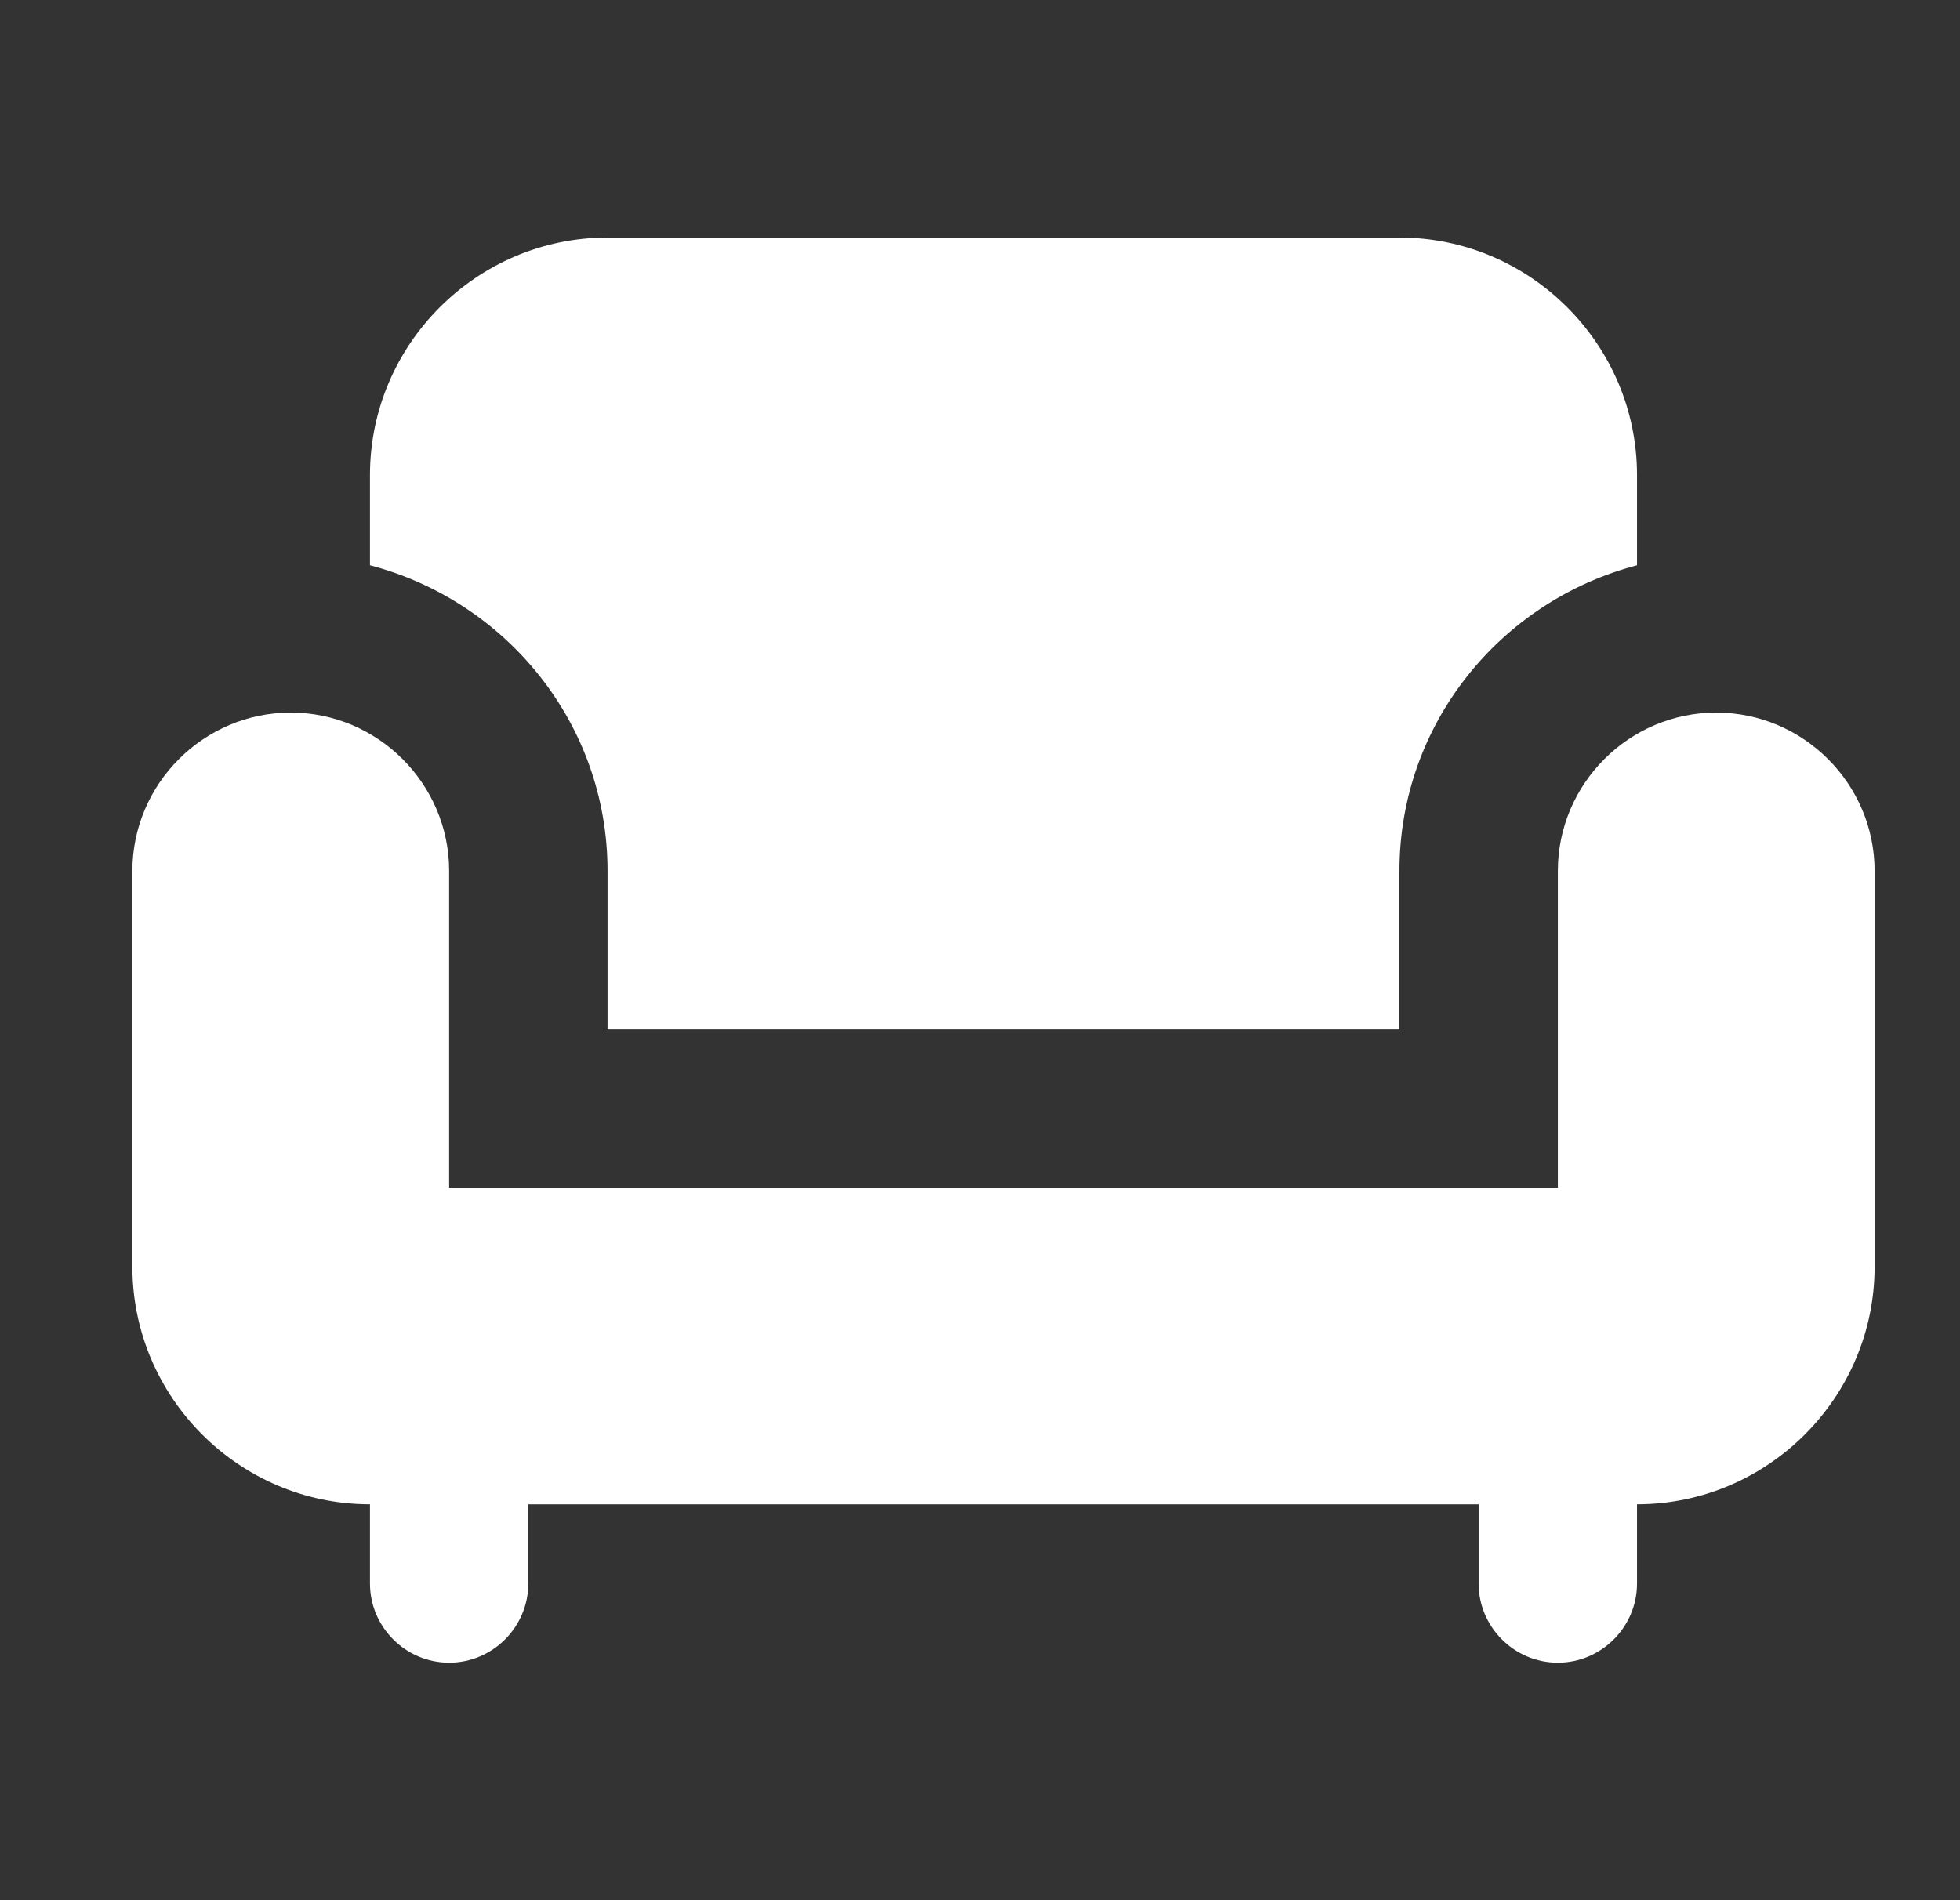
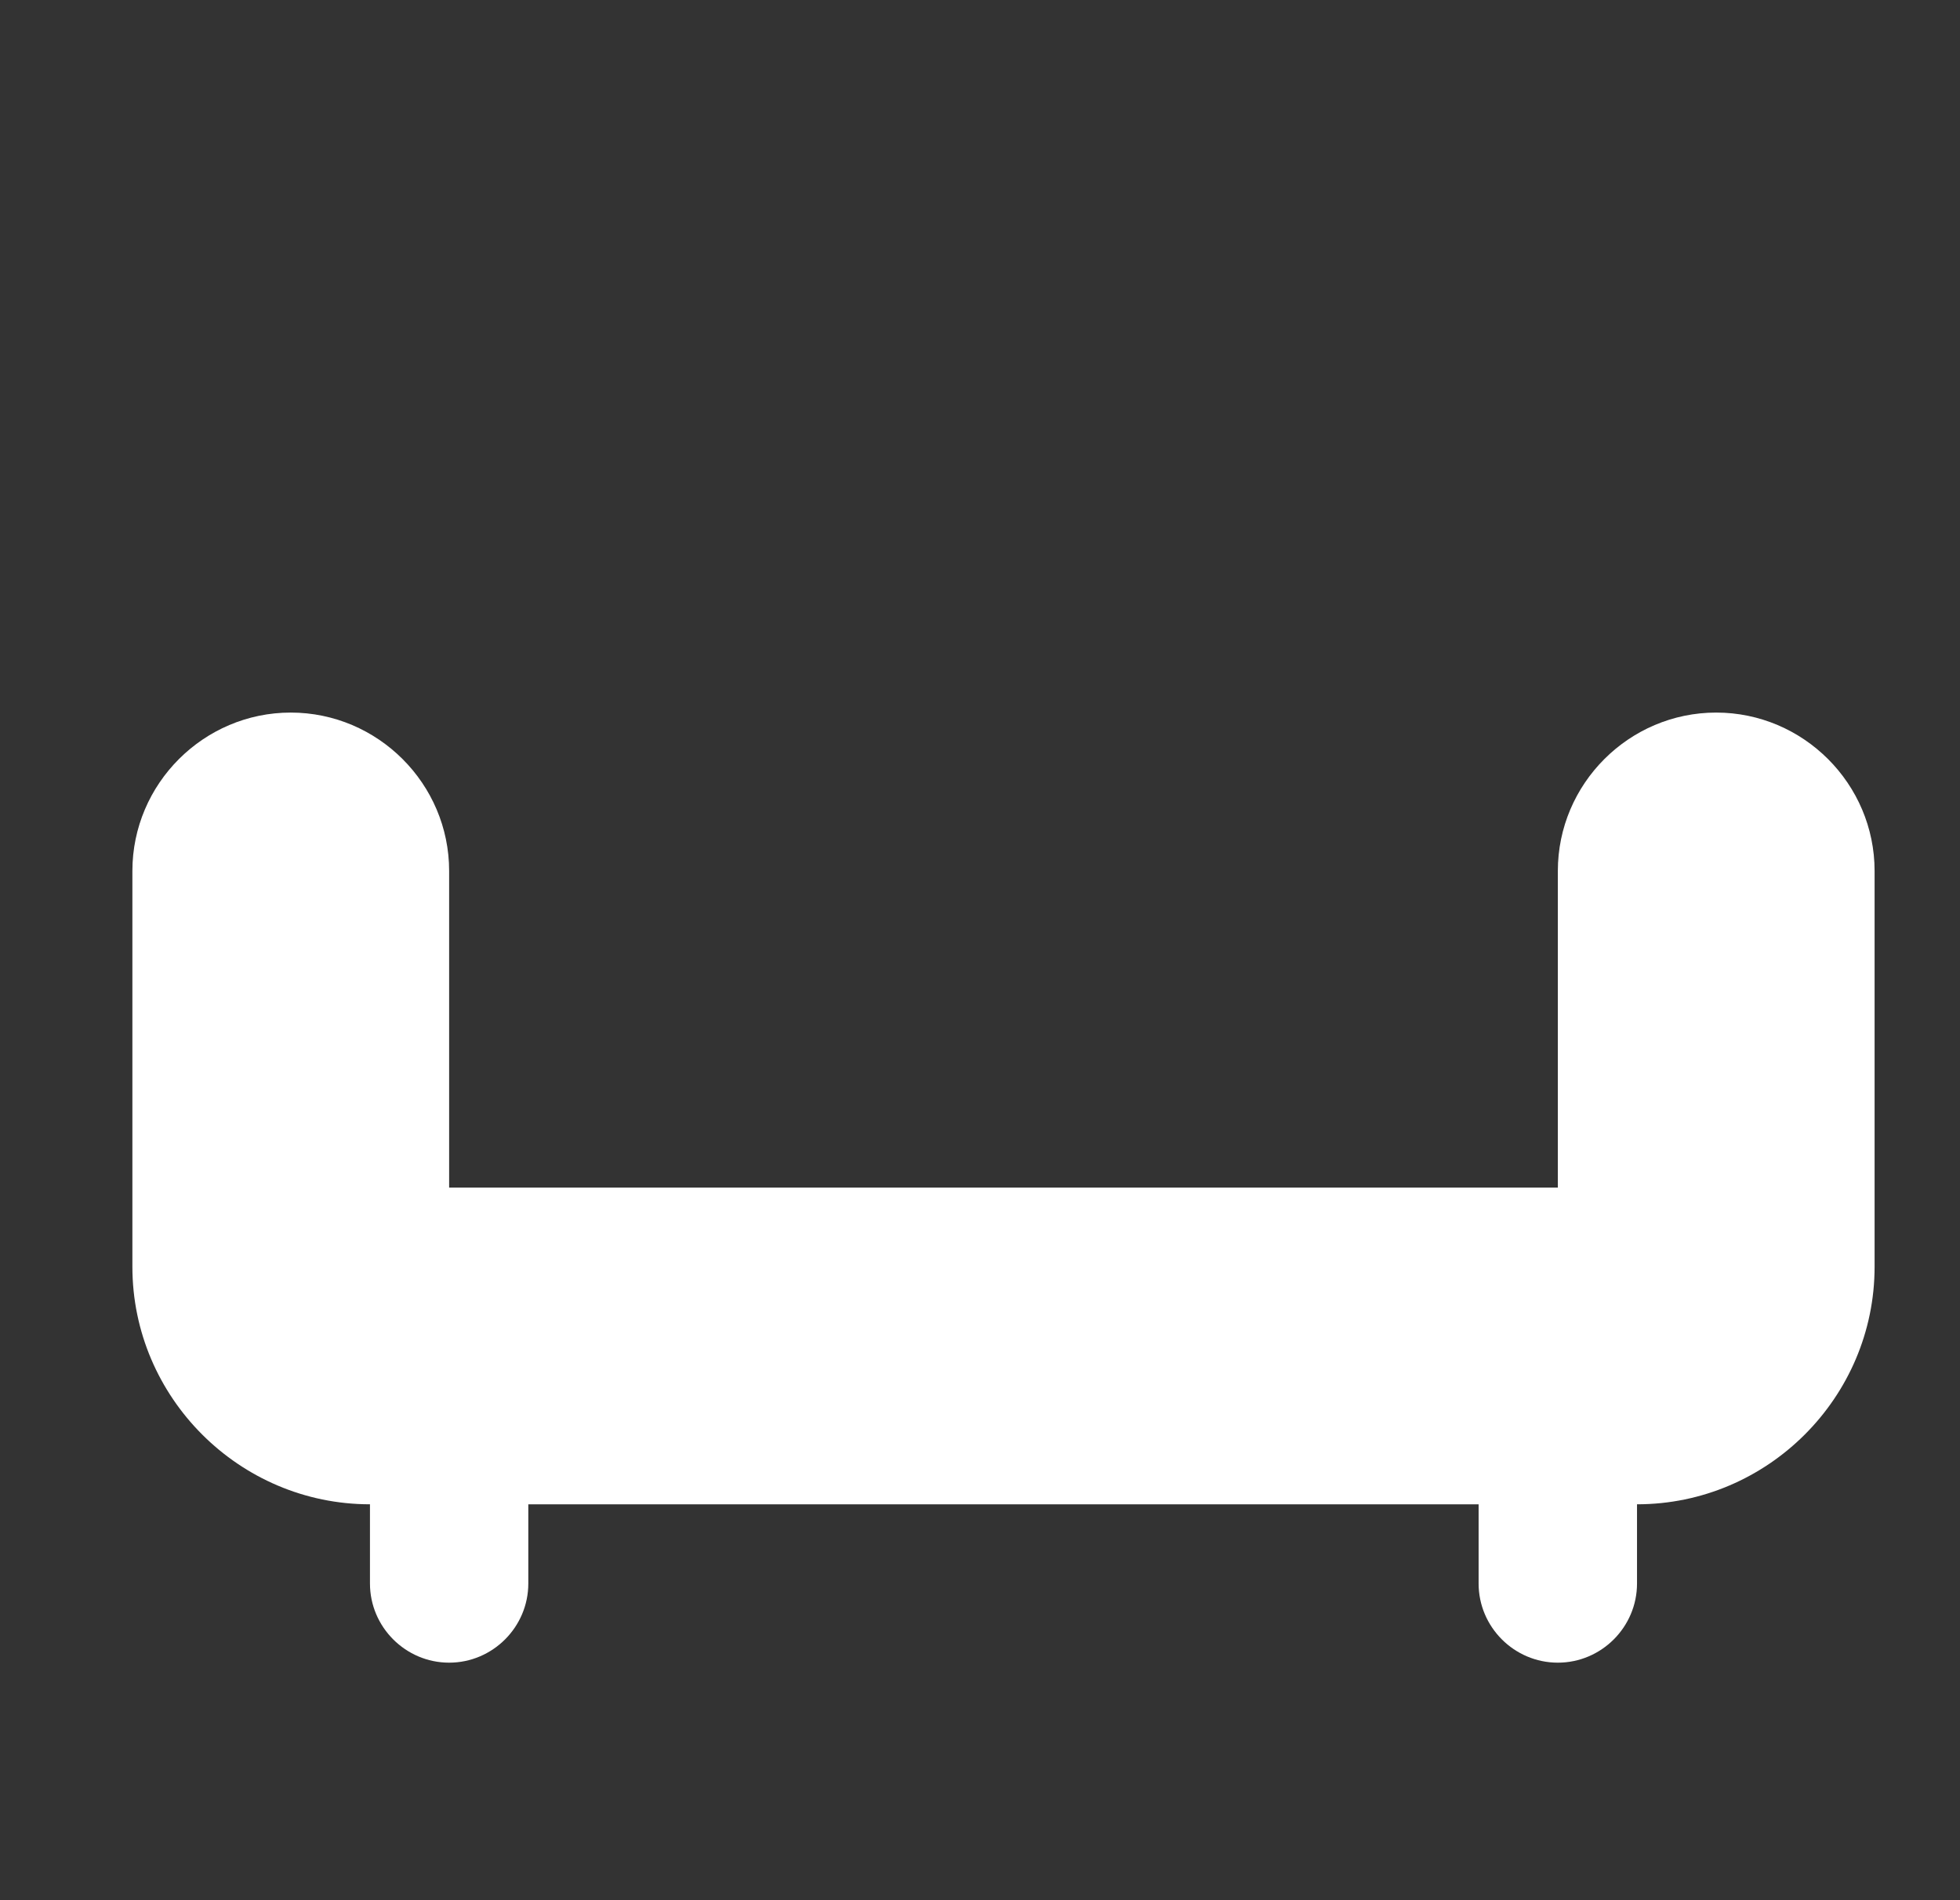
<svg xmlns="http://www.w3.org/2000/svg" width="33" height="32" viewBox="0 0 33 32" fill="none">
  <rect x="0" y="0" width="33" height="32" fill="#333333" stroke="none" />
  <path d="M28.895 12C27.428 12 26.229 13.2 26.229 14.667V20H7.562V14.667C7.562 13.2 6.362 12 4.895 12C3.429 12 2.229 13.2 2.229 14.667V21.333C2.229 23.533 4.029 25.333 6.229 25.333V26.667C6.229 27.4 6.829 28 7.562 28C8.295 28 8.895 27.4 8.895 26.667V25.333H24.895V26.667C24.895 27.4 25.495 28 26.229 28C26.962 28 27.562 27.4 27.562 26.667V25.333C29.762 25.333 31.562 23.533 31.562 21.333V14.667C31.562 13.2 30.362 12 28.895 12Z" fill="white" />
-   <path d="M10.229 14.667V17.333H23.562V14.667C23.562 12.187 25.268 10.12 27.562 9.52V8C27.562 5.8 25.762 4 23.562 4H10.229C8.029 4 6.229 5.8 6.229 8V9.52C8.522 10.12 10.229 12.187 10.229 14.667Z" fill="white" />
</svg>